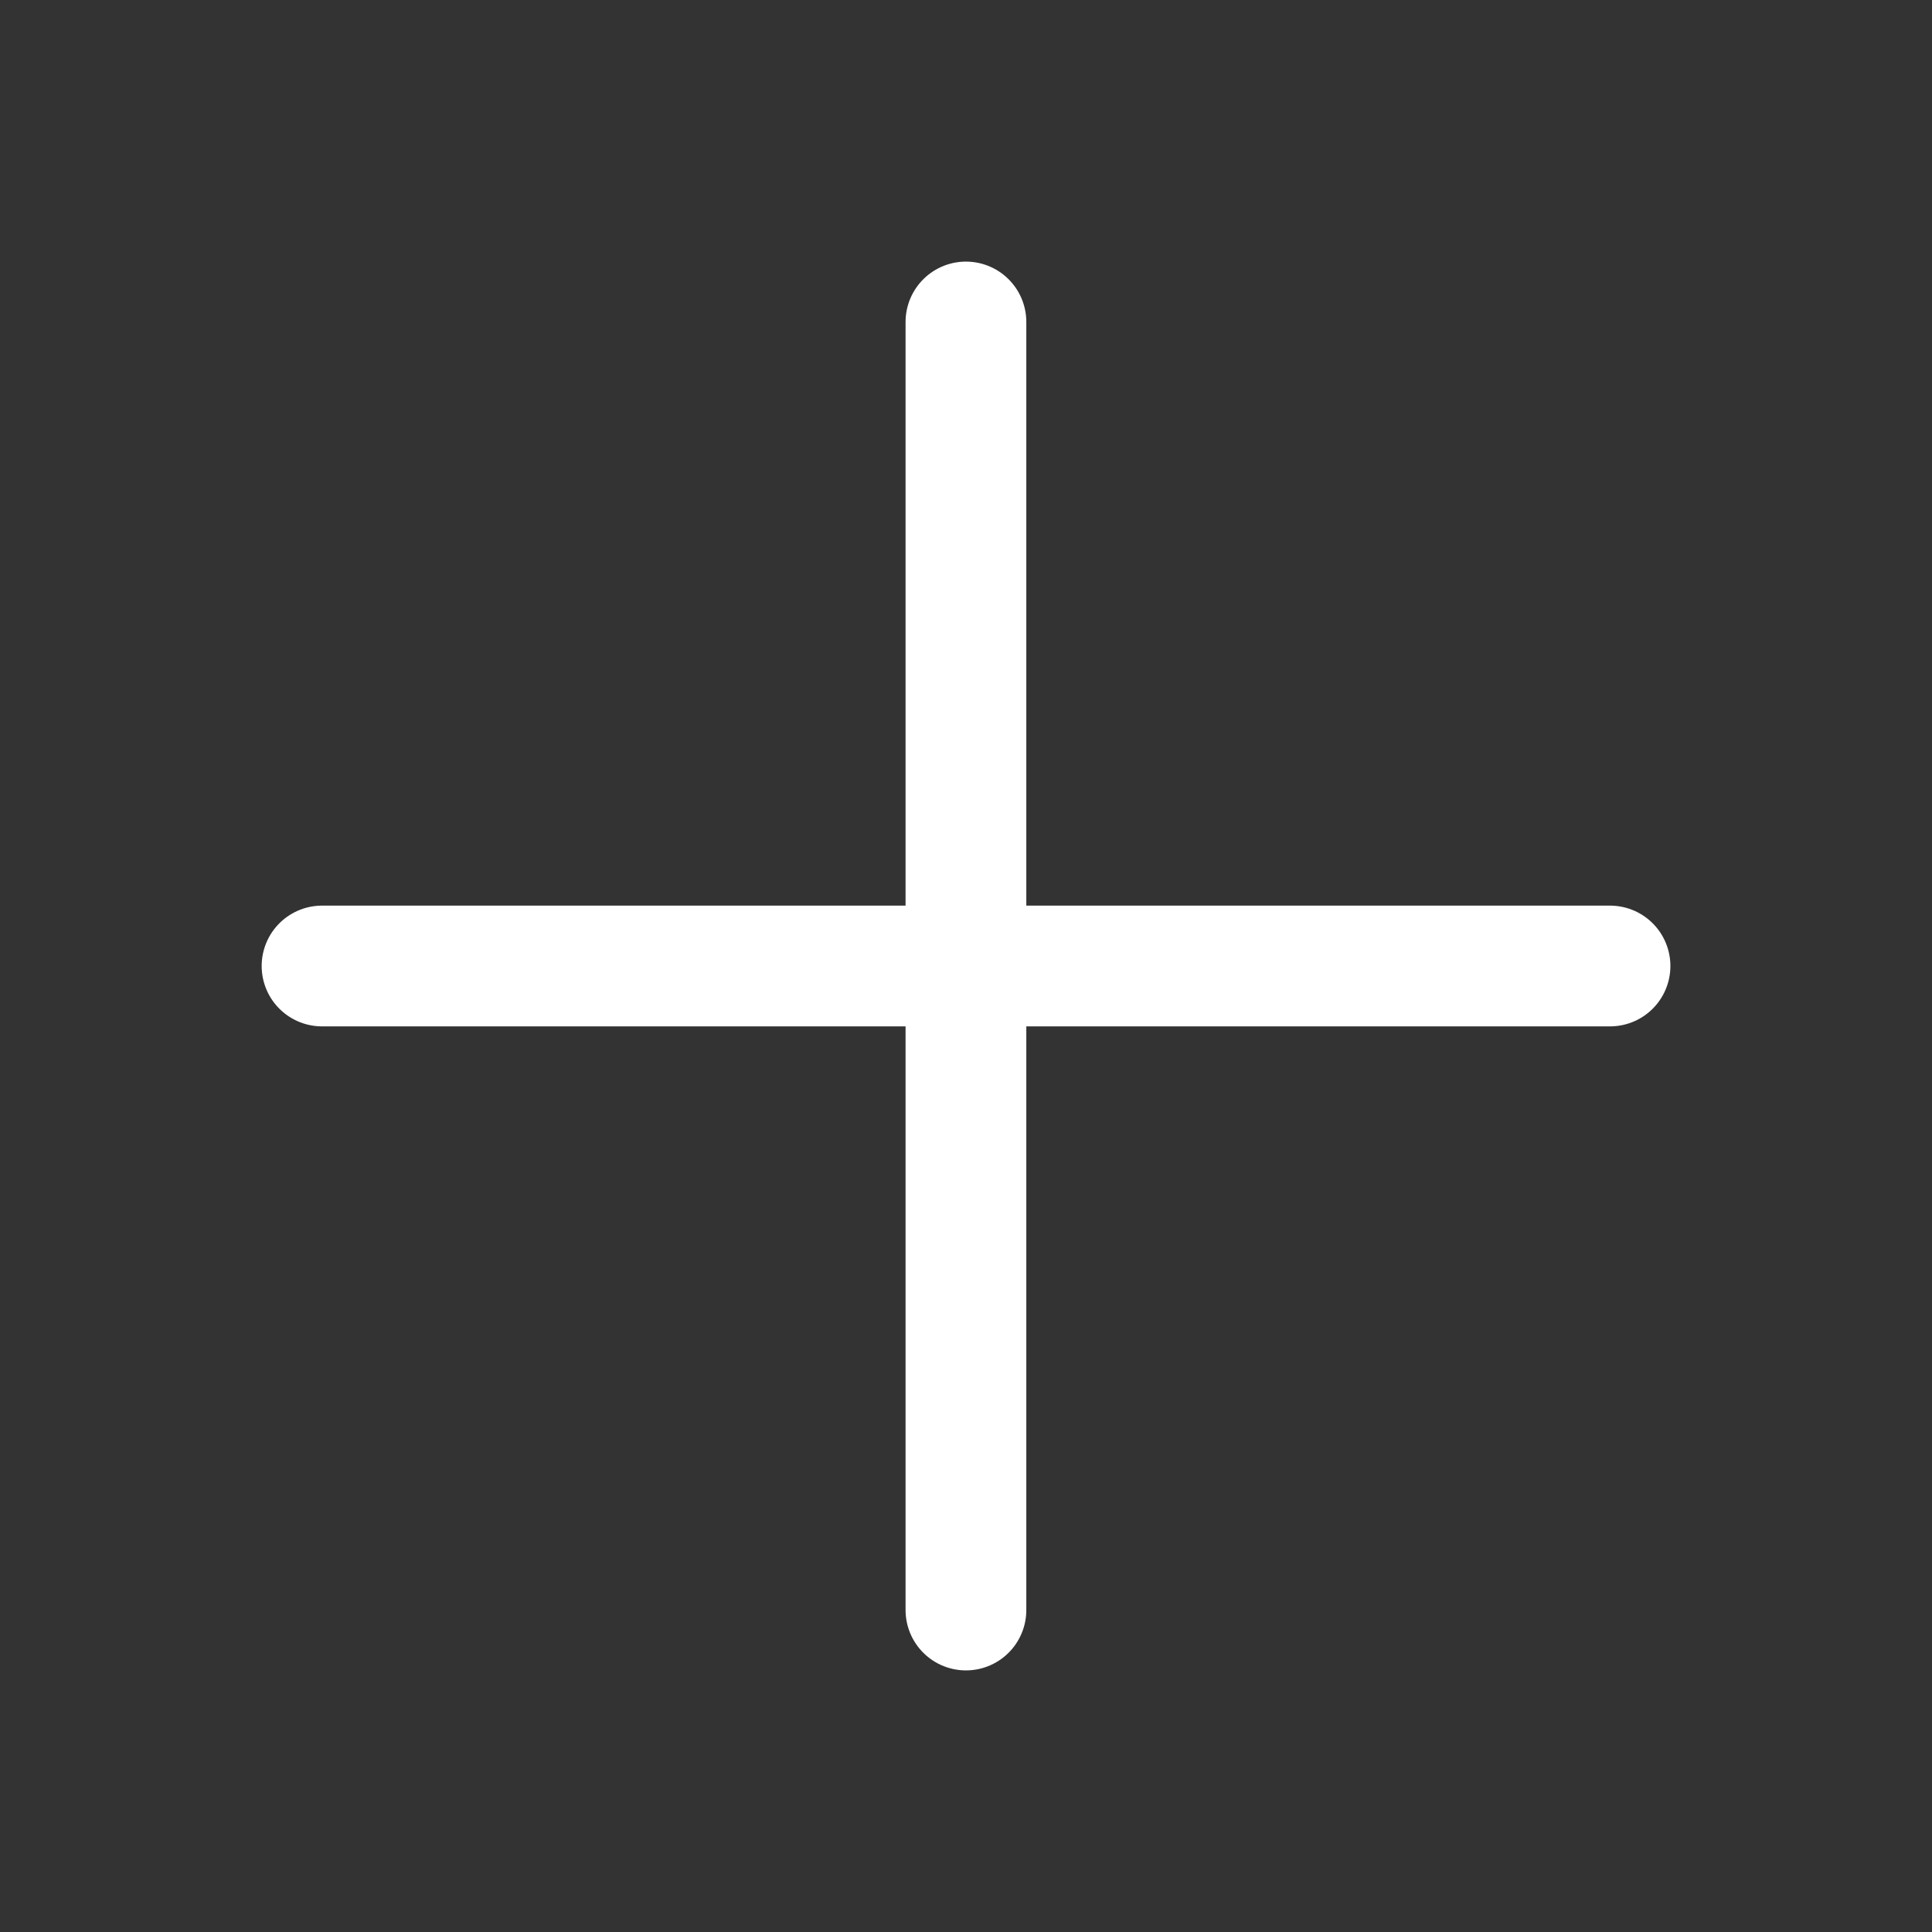
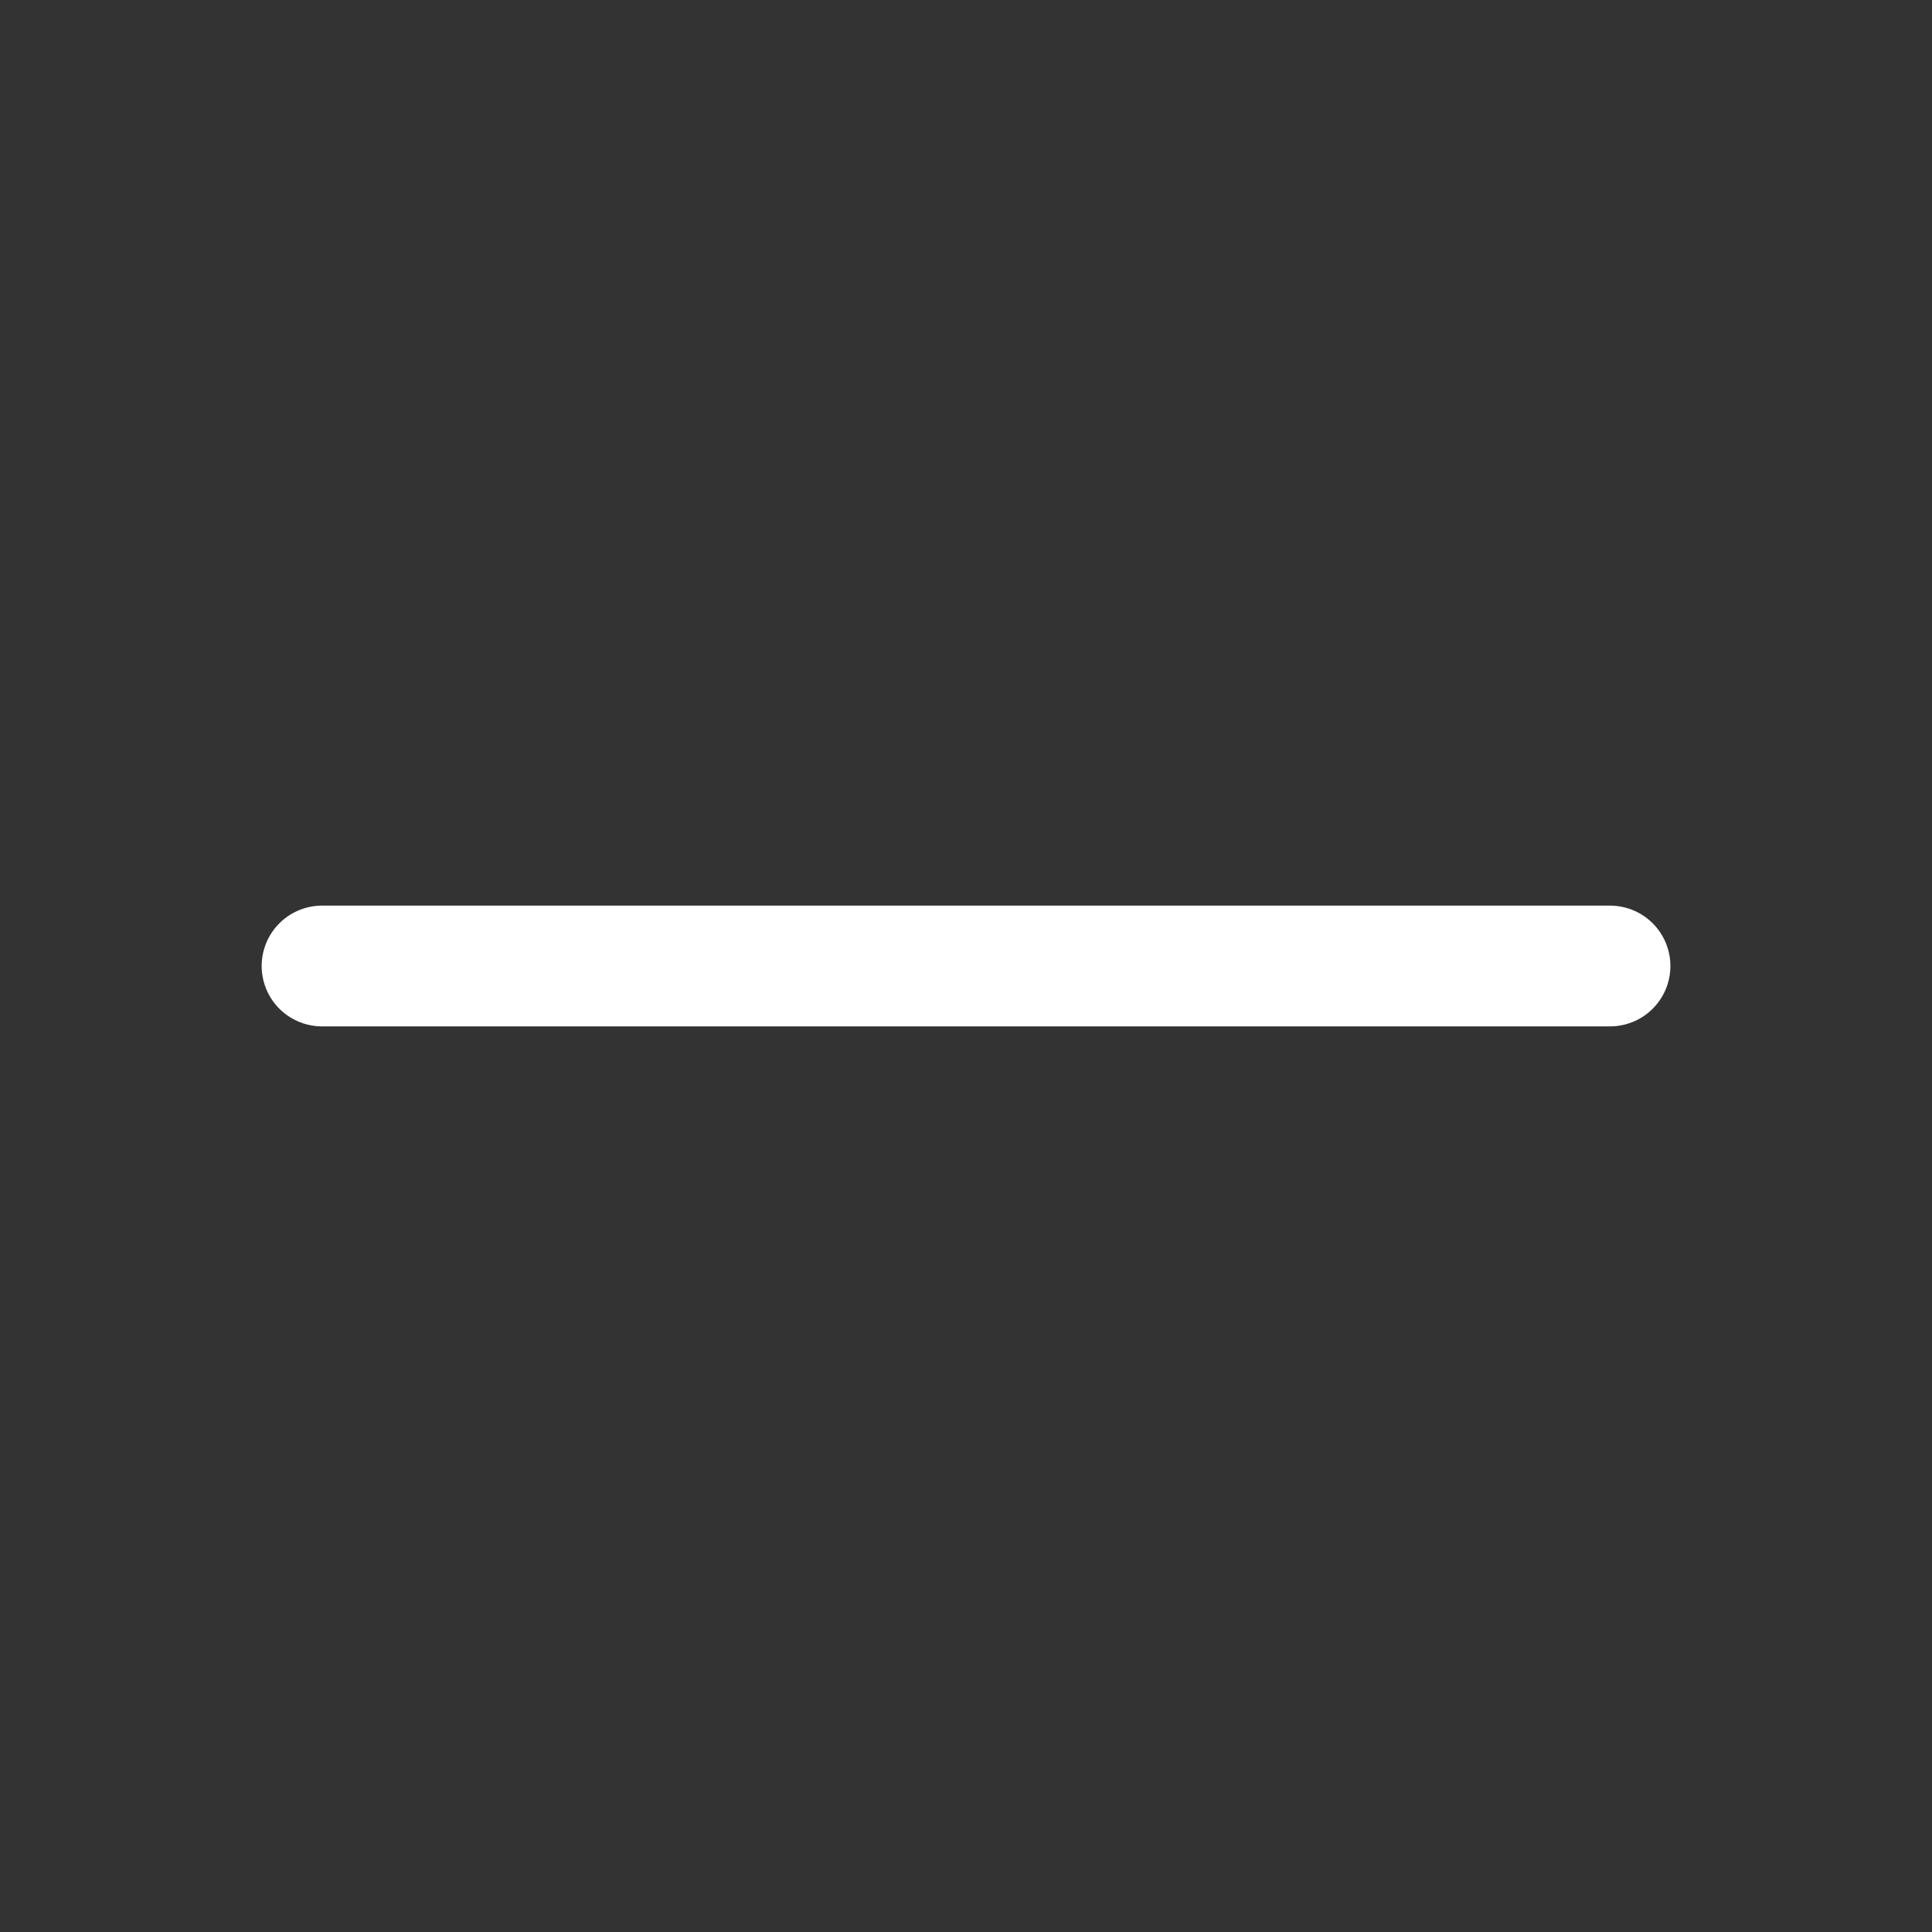
<svg xmlns="http://www.w3.org/2000/svg" width="32" height="32" viewBox="0 0 32 32" fill="none">
  <rect x="0" y="0" width="32" height="32" fill="#333333" stroke="none" />
  <path d="M26.667 16H5.334" stroke="white" stroke-width="2" stroke-linecap="round" />
-   <path d="M15.999 5.333V26.667" stroke="white" stroke-width="2" stroke-linecap="round" />
</svg>